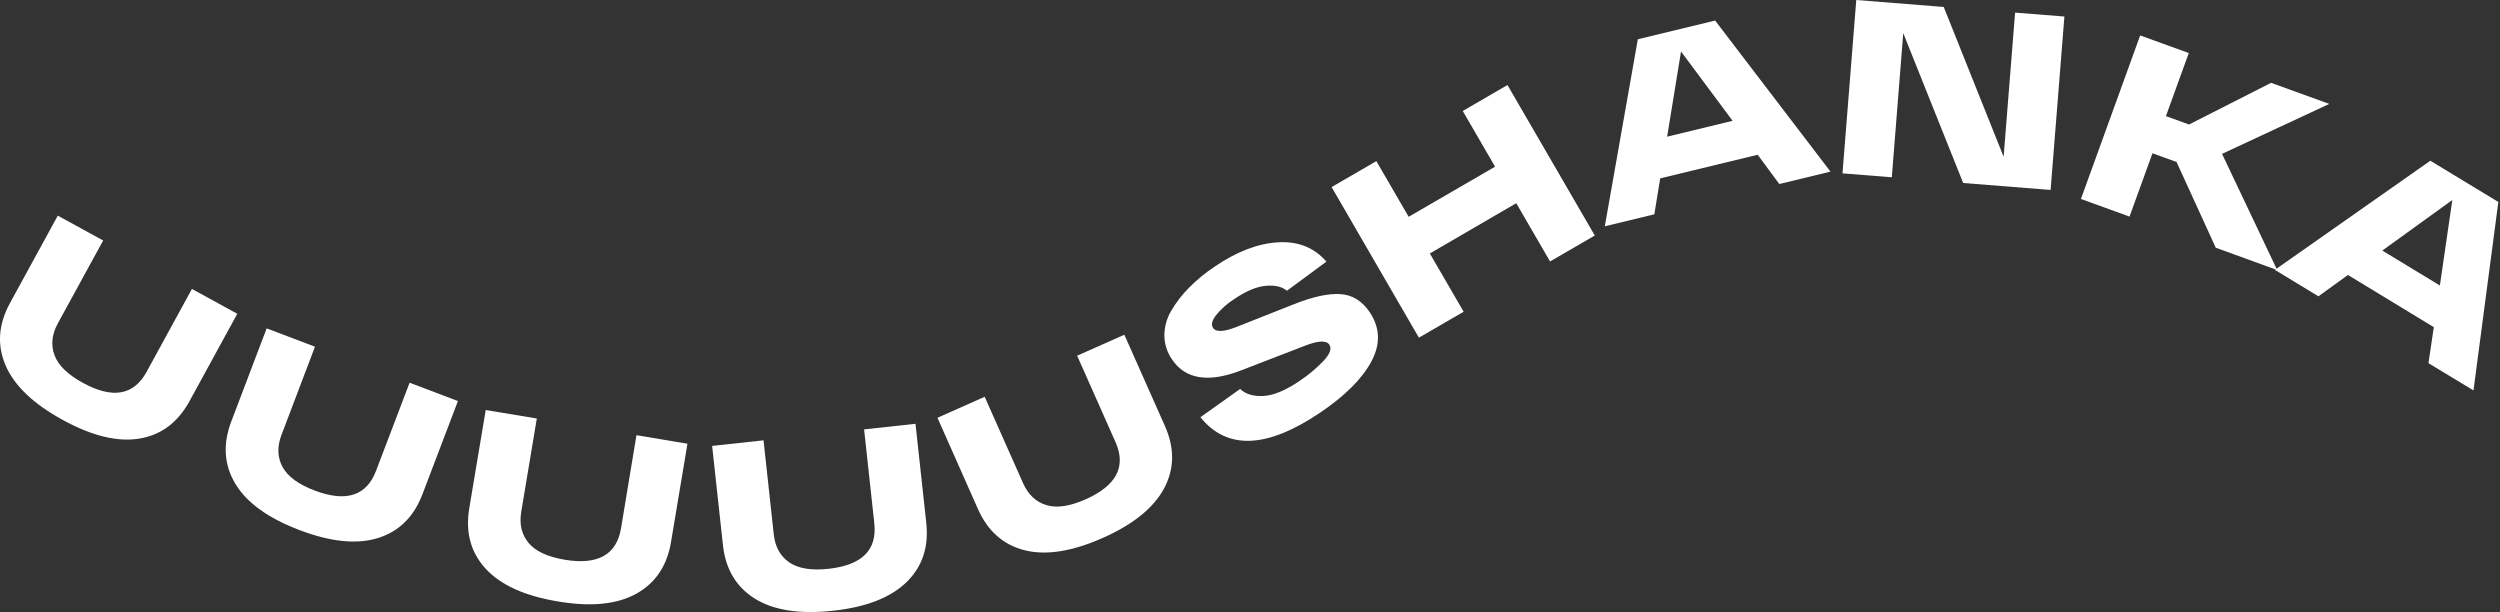
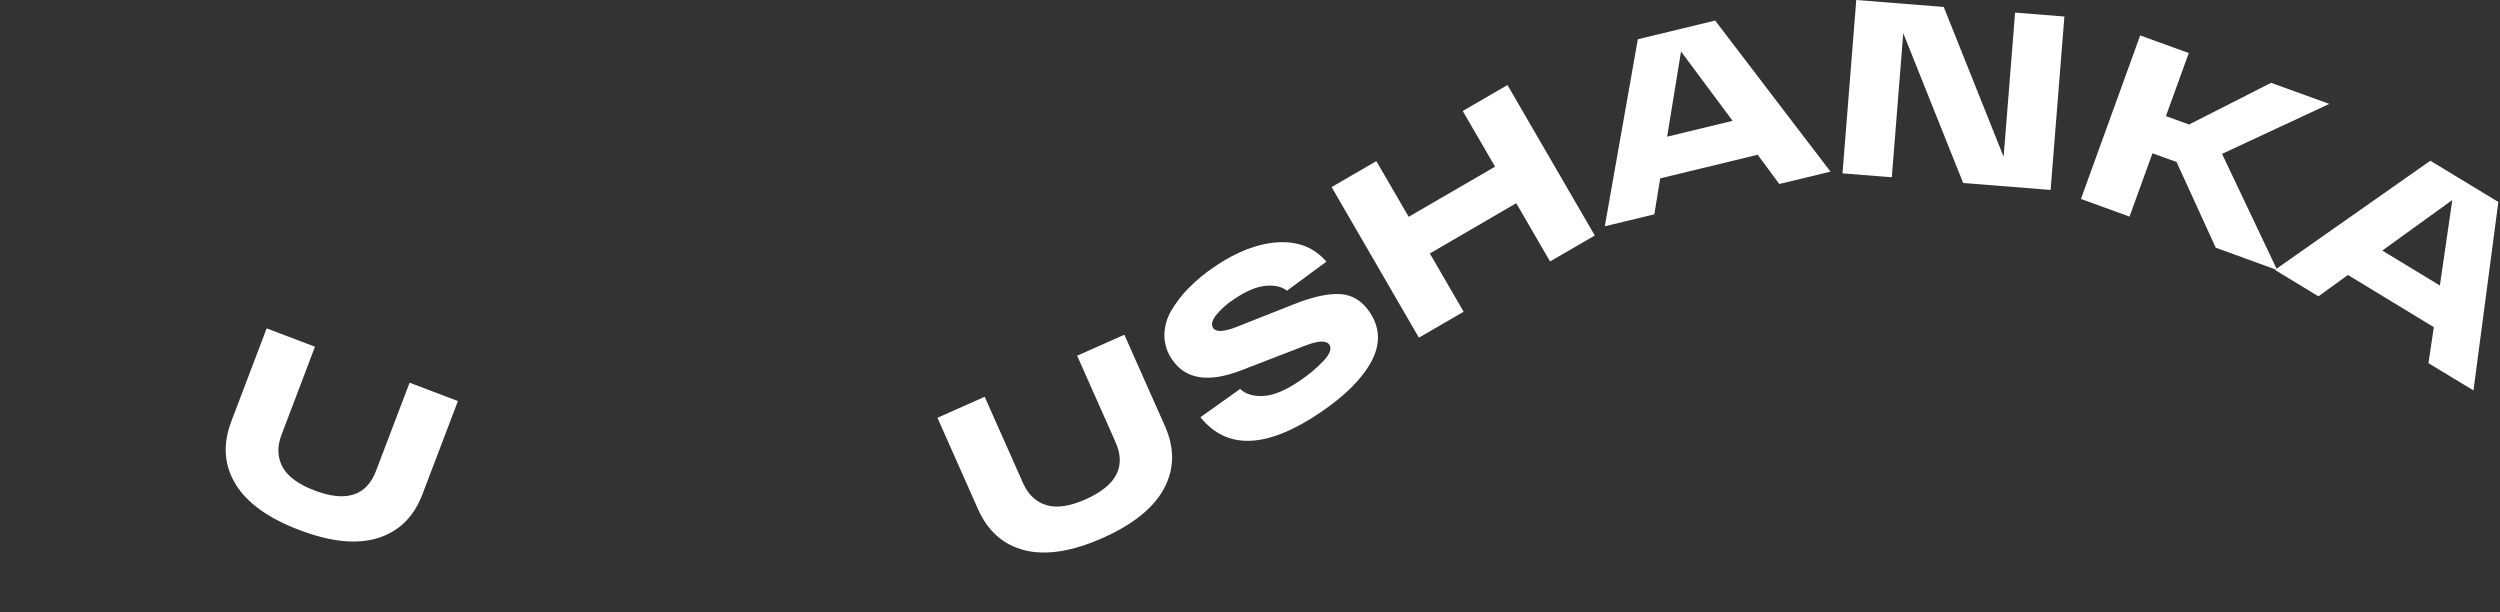
<svg xmlns="http://www.w3.org/2000/svg" width="1446" height="354" viewBox="0 0 1446 354" fill="none">
  <rect x="0" y="0" width="1446" height="354" fill="#333333" stroke="none" />
-   <path d="M111.011 167.117L137.246 181.49L109.602 232.041C102.846 244.402 93.166 251.618 80.564 253.687C67.962 255.757 53.213 252.164 36.317 242.907C19.325 233.622 8.304 223.12 3.254 211.401C-1.797 199.682 -0.968 187.666 5.741 175.353L33.428 124.73L59.677 139.104L33.471 186.995C29.982 193.377 29.331 199.519 31.516 205.422C33.701 211.325 39.206 216.681 48.033 221.491C65.111 230.824 77.368 228.678 84.805 215.052L111.011 167.117Z" fill="white" />
  <path d="M236.909 221.348L264.869 231.969L244.37 285.797C239.367 298.963 230.771 307.434 218.58 311.209C206.39 314.985 191.286 313.451 173.269 306.61C155.166 299.739 142.808 290.847 136.196 279.933C129.583 269.019 128.773 256.974 133.766 243.799L154.237 189.928L182.182 200.535L162.819 251.531C160.231 258.344 160.427 264.52 163.408 270.059C166.388 275.597 172.575 280.149 181.966 283.713C200.175 290.612 212.025 286.808 217.517 272.301L236.909 221.348Z" fill="white" />
-   <path d="M368.127 251.719L397.625 256.649L388.123 313.496C385.794 327.38 379.023 337.389 367.81 343.521C356.598 349.654 341.484 351.091 322.471 347.833C303.38 344.642 289.523 338.342 280.897 328.932C272.272 319.523 269.115 307.871 271.424 293.977L280.941 237.159L310.496 242.075L301.497 295.946C300.29 303.132 301.689 309.145 305.695 313.984C309.701 318.823 316.663 322.076 326.582 323.744C345.749 326.944 356.622 320.893 359.2 305.59L368.127 251.719Z" fill="white" />
-   <path d="M499.791 248.355L529.519 245.121L535.758 302.427C537.282 316.427 533.448 327.877 524.258 336.779C515.067 345.681 500.931 351.172 481.851 353.251C462.607 355.35 447.556 353.035 436.698 346.309C425.84 339.582 419.653 329.219 418.139 315.219L411.9 257.913L441.628 254.679L447.537 309.025C448.323 316.269 451.298 321.678 456.464 325.252C461.629 328.826 469.21 330.077 479.205 329.003C498.555 326.905 507.386 318.137 505.699 302.7L499.791 248.355Z" fill="white" />
  <path d="M623.015 205.738L650.328 193.607L673.731 246.271C679.481 259.149 679.337 271.223 673.299 282.492C667.262 293.76 655.46 303.299 637.893 311.109C620.192 318.966 605.151 321.362 592.769 318.295C580.387 315.229 571.336 307.247 565.614 294.35L542.226 241.643L569.539 229.497L591.72 279.416C594.681 286.066 599.166 290.311 605.175 292.15C611.184 293.99 618.784 292.869 627.974 288.787C645.761 280.882 651.511 269.862 645.225 255.729L623.015 205.738Z" fill="white" />
  <path d="M717.317 224.955C720.374 227.955 724.821 229.315 730.658 229.037C736.494 228.76 743.413 225.909 751.415 220.485C756.59 217.097 761.356 213.123 765.618 208.642C769.284 204.66 770.376 201.57 768.867 199.342C767.152 196.793 762.489 196.99 754.88 199.932L718.036 214.161C699.08 221.53 685.711 219.455 677.929 207.937C675.074 203.861 673.521 199.015 673.473 194.039C673.494 189.003 674.864 184.065 677.44 179.737C680.308 174.843 683.791 170.336 687.805 166.327C692.338 161.782 697.312 157.699 702.654 154.138C715.362 145.514 727.533 140.853 739.168 140.153C750.802 139.454 760.141 143.181 767.185 151.336L744.357 168.167C741.626 165.853 737.63 164.89 732.339 165.292C727.049 165.694 720.839 168.253 713.81 173.025C709.821 175.557 706.268 178.717 703.287 182.382C700.968 185.458 700.426 187.906 701.663 189.727C703.33 192.18 707.82 191.978 715.132 189.123L748.67 175.856C759.442 171.602 768.287 169.685 775.207 170.107C782.126 170.529 787.79 173.993 792.198 180.499C798.245 189.468 798.59 198.973 793.233 209.015C787.876 219.058 777.967 228.956 763.505 238.711C732.713 259.494 709.65 260.362 694.317 241.312L717.317 224.955Z" fill="white" />
  <path d="M846.049 64.191L871.925 49.185L922.425 136.216L896.549 151.221L876.999 117.53L827.016 146.607L846.567 180.298L820.691 195.304L770.205 108.202L796.081 93.196L814.768 125.393L864.751 96.402L846.049 64.191Z" fill="white" />
  <path d="M1029.16 106.434L1016.64 89.502L960.26 103.171L956.868 123.955L928.218 130.883L947.322 22.71L992.03 11.887L1058.75 99.262L1029.16 106.434ZM964.271 79.053L1002.14 69.883L972.307 29.781L964.271 79.053Z" fill="white" />
  <path d="M1165.53 7.302L1194.05 9.558L1186.07 109.855L1135.5 105.845L1100.84 19.174L1094.22 102.539L1065.7 100.268L1073.67 0L1124.25 4.025L1158.9 90.681L1165.53 7.302Z" fill="white" />
  <path d="M1317.14 156.208L1281.59 143.272L1258.91 93.685L1244.99 88.654L1231.72 125.277L1203.61 115.086L1237.88 20.496L1265.99 30.672L1252.77 67.166L1266.15 72.01L1313.59 47.906L1347.26 60.094L1285.23 88.999L1317.14 156.208Z" fill="white" />
  <path d="M1404.63 210.066L1407.71 189.224L1358.05 159.041L1340.98 171.387L1315.78 156.094L1405.71 92.967L1445.04 116.826L1430.66 225.819L1404.63 210.066ZM1377.92 144.926L1411.23 165.135L1418.42 115.677L1377.92 144.926Z" fill="white" />
</svg>